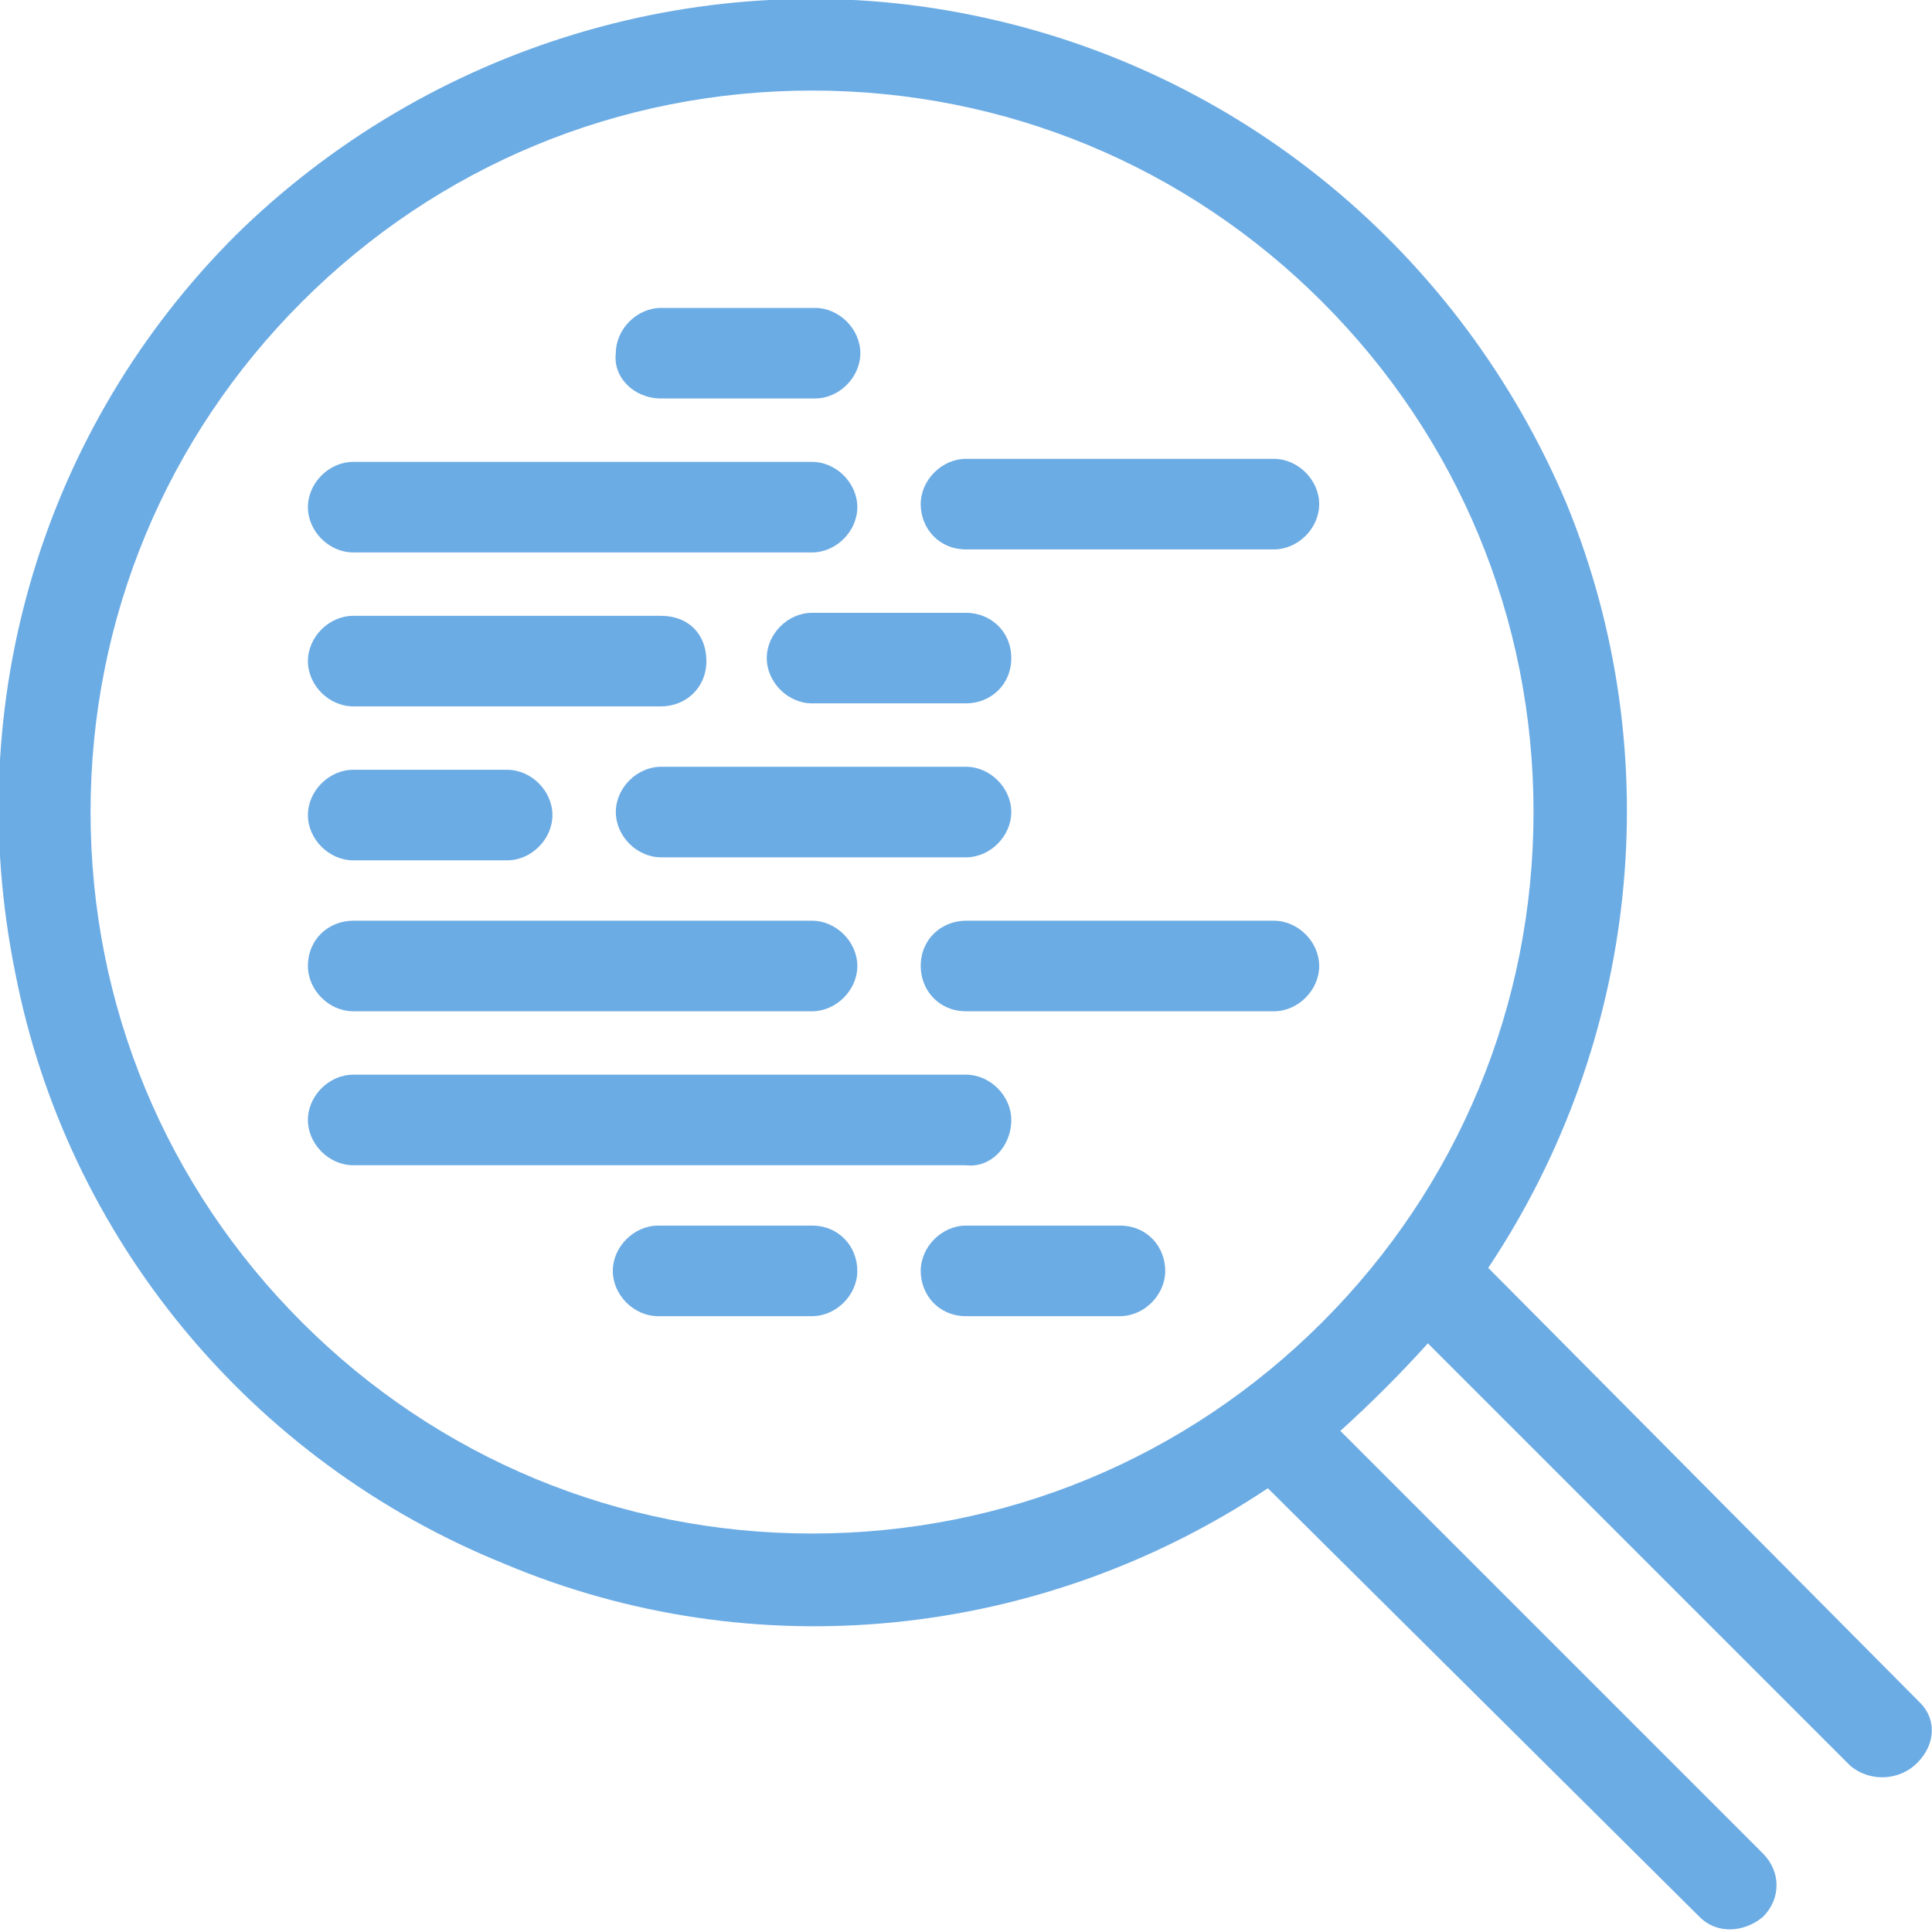
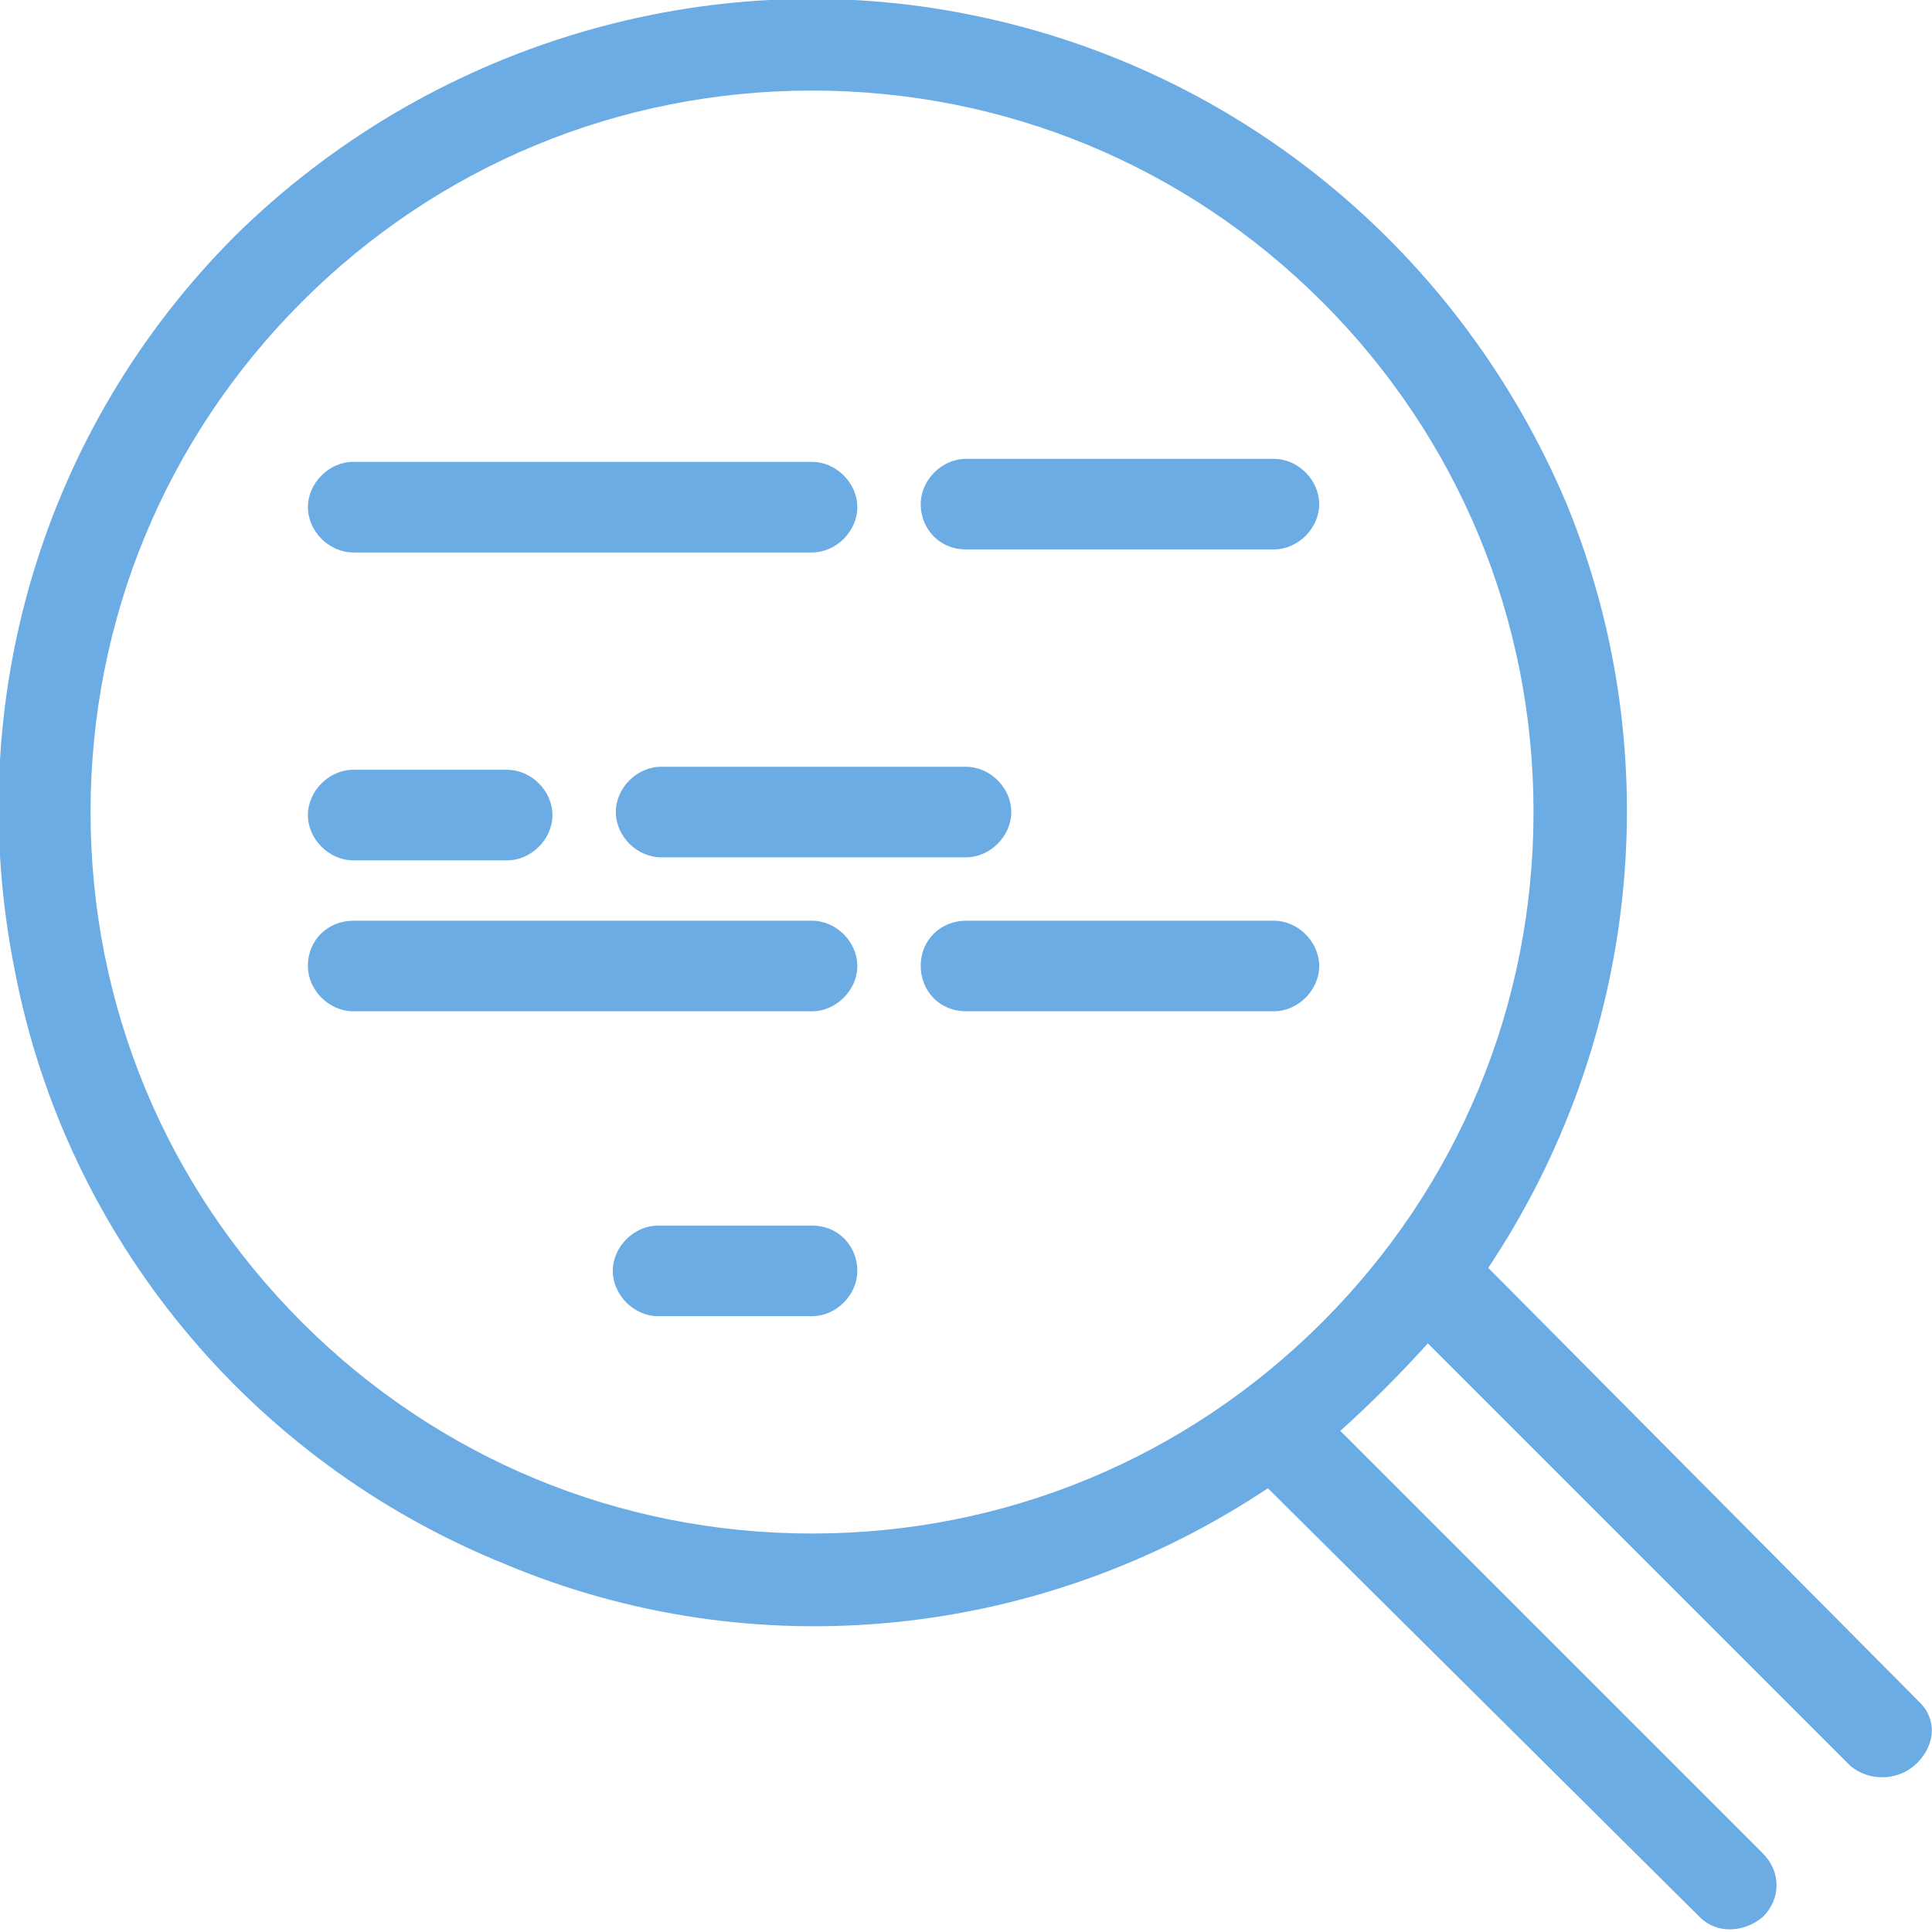
<svg xmlns="http://www.w3.org/2000/svg" version="1.1" id="Layer_1" x="0px" y="0px" viewBox="0 0 64 64" style="enable-background:new 0 0 64 64;" xml:space="preserve">
  <style type="text/css">
	.st0{fill:#6CACE4;}
</style>
  <g>
    <path class="st0" d="M63.6,56.4C49.3,42,49.3,42,49.3,42c5-7.5,6-17,2.6-25.3C48.4,8.4,41.1,2.3,32.2,0.5c-8.8-1.8-18,1-24.4,7.3   c-6.4,6.4-9.1,15.5-7.3,24.4c1.7,8.8,7.8,16.2,16.2,19.6c8.3,3.5,17.8,2.5,25.3-2.5c14.3,14.2,14.3,14.2,14.3,14.2   c0.6,0.6,1.5,0.5,2.1,0c0.6-0.6,0.6-1.5,0-2.1c-14-14-14-14-14-14c1-0.9,2-1.9,2.9-2.9c14,14,14,14,14,14c0.6,0.5,1.5,0.5,2.1,0   C64.1,57.9,64.2,57,63.6,56.4L63.6,56.4z M26.9,50.8c-6.4,0-12.4-2.5-16.9-7c-4.5-4.5-7-10.5-7-16.9c0-6.4,2.5-12.4,7-16.9   c4.5-4.5,10.5-7,16.9-7s12.4,2.5,16.9,7c4.5,4.5,7,10.5,7,16.9c0,6.4-2.5,12.4-7,16.9S33.3,50.8,26.9,50.8L26.9,50.8z" />
    <path class="st0" d="M11.7,18.3c15.2,0,15.2,0,15.2,0c0.8,0,1.5-0.7,1.5-1.5s-0.7-1.5-1.5-1.5c-15.2,0-15.2,0-15.2,0   c-0.8,0-1.5,0.7-1.5,1.5S10.9,18.3,11.7,18.3L11.7,18.3z" />
    <path class="st0" d="M42.2,15.2c-10.2,0-10.2,0-10.2,0c-0.8,0-1.5,0.7-1.5,1.5s0.6,1.5,1.5,1.5c10.2,0,10.2,0,10.2,0   c0.8,0,1.5-0.7,1.5-1.5S43,15.2,42.2,15.2L42.2,15.2z" />
-     <path class="st0" d="M11.7,23.4c10.2,0,10.2,0,10.2,0c0.8,0,1.5-0.6,1.5-1.5s-0.6-1.5-1.5-1.5c-10.2,0-10.2,0-10.2,0   c-0.8,0-1.5,0.7-1.5,1.5S10.9,23.4,11.7,23.4L11.7,23.4z" />
-     <path class="st0" d="M32,20.3c-5.1,0-5.1,0-5.1,0c-0.8,0-1.5,0.7-1.5,1.5s0.7,1.5,1.5,1.5c5.1,0,5.1,0,5.1,0c0.8,0,1.5-0.6,1.5-1.5   S32.8,20.3,32,20.3L32,20.3z" />
    <path class="st0" d="M11.7,28.5c5.1,0,5.1,0,5.1,0c0.8,0,1.5-0.7,1.5-1.5c0-0.8-0.7-1.5-1.5-1.5c-5.1,0-5.1,0-5.1,0   c-0.8,0-1.5,0.7-1.5,1.5C10.2,27.8,10.9,28.5,11.7,28.5L11.7,28.5z" />
    <path class="st0" d="M32,25.4c-10.1,0-10.1,0-10.1,0c-0.8,0-1.5,0.7-1.5,1.5c0,0.8,0.7,1.5,1.5,1.5c10.1,0,10.1,0,10.1,0   c0.8,0,1.5-0.7,1.5-1.5C33.5,26.1,32.8,25.4,32,25.4L32,25.4z" />
    <path class="st0" d="M11.7,33.5c15.2,0,15.2,0,15.2,0c0.8,0,1.5-0.7,1.5-1.5c0-0.8-0.7-1.5-1.5-1.5c-15.2,0-15.2,0-15.2,0   c-0.8,0-1.5,0.6-1.5,1.5C10.2,32.8,10.9,33.5,11.7,33.5L11.7,33.5z" />
    <path class="st0" d="M42.2,30.5c-10.2,0-10.2,0-10.2,0c-0.8,0-1.5,0.6-1.5,1.5c0,0.8,0.6,1.5,1.5,1.5c10.2,0,10.2,0,10.2,0   c0.8,0,1.5-0.7,1.5-1.5C43.7,31.2,43,30.5,42.2,30.5L42.2,30.5z" />
-     <path class="st0" d="M33.5,37.1c0-0.8-0.7-1.5-1.5-1.5c-20.3,0-20.3,0-20.3,0c-0.8,0-1.5,0.7-1.5,1.5c0,0.8,0.7,1.5,1.5,1.5   c20.3,0,20.3,0,20.3,0C32.8,38.7,33.5,38,33.5,37.1L33.5,37.1z" />
    <path class="st0" d="M26.9,40.6c-5.1,0-5.1,0-5.1,0c-0.8,0-1.5,0.7-1.5,1.5s0.7,1.5,1.5,1.5c5.1,0,5.1,0,5.1,0   c0.8,0,1.5-0.7,1.5-1.5S27.8,40.6,26.9,40.6L26.9,40.6z" />
-     <path class="st0" d="M37.1,40.6c-5.1,0-5.1,0-5.1,0c-0.8,0-1.5,0.7-1.5,1.5s0.6,1.5,1.5,1.5c5.1,0,5.1,0,5.1,0l0,0   c0.8,0,1.5-0.7,1.5-1.5S38,40.6,37.1,40.6L37.1,40.6z" />
-     <path class="st0" d="M21.9,13.2c5.1,0,5.1,0,5.1,0c0.8,0,1.5-0.7,1.5-1.5c0-0.8-0.7-1.5-1.5-1.5c-5.1,0-5.1,0-5.1,0   c-0.8,0-1.5,0.7-1.5,1.5C20.3,12.5,21,13.2,21.9,13.2L21.9,13.2z" />
  </g>
</svg>